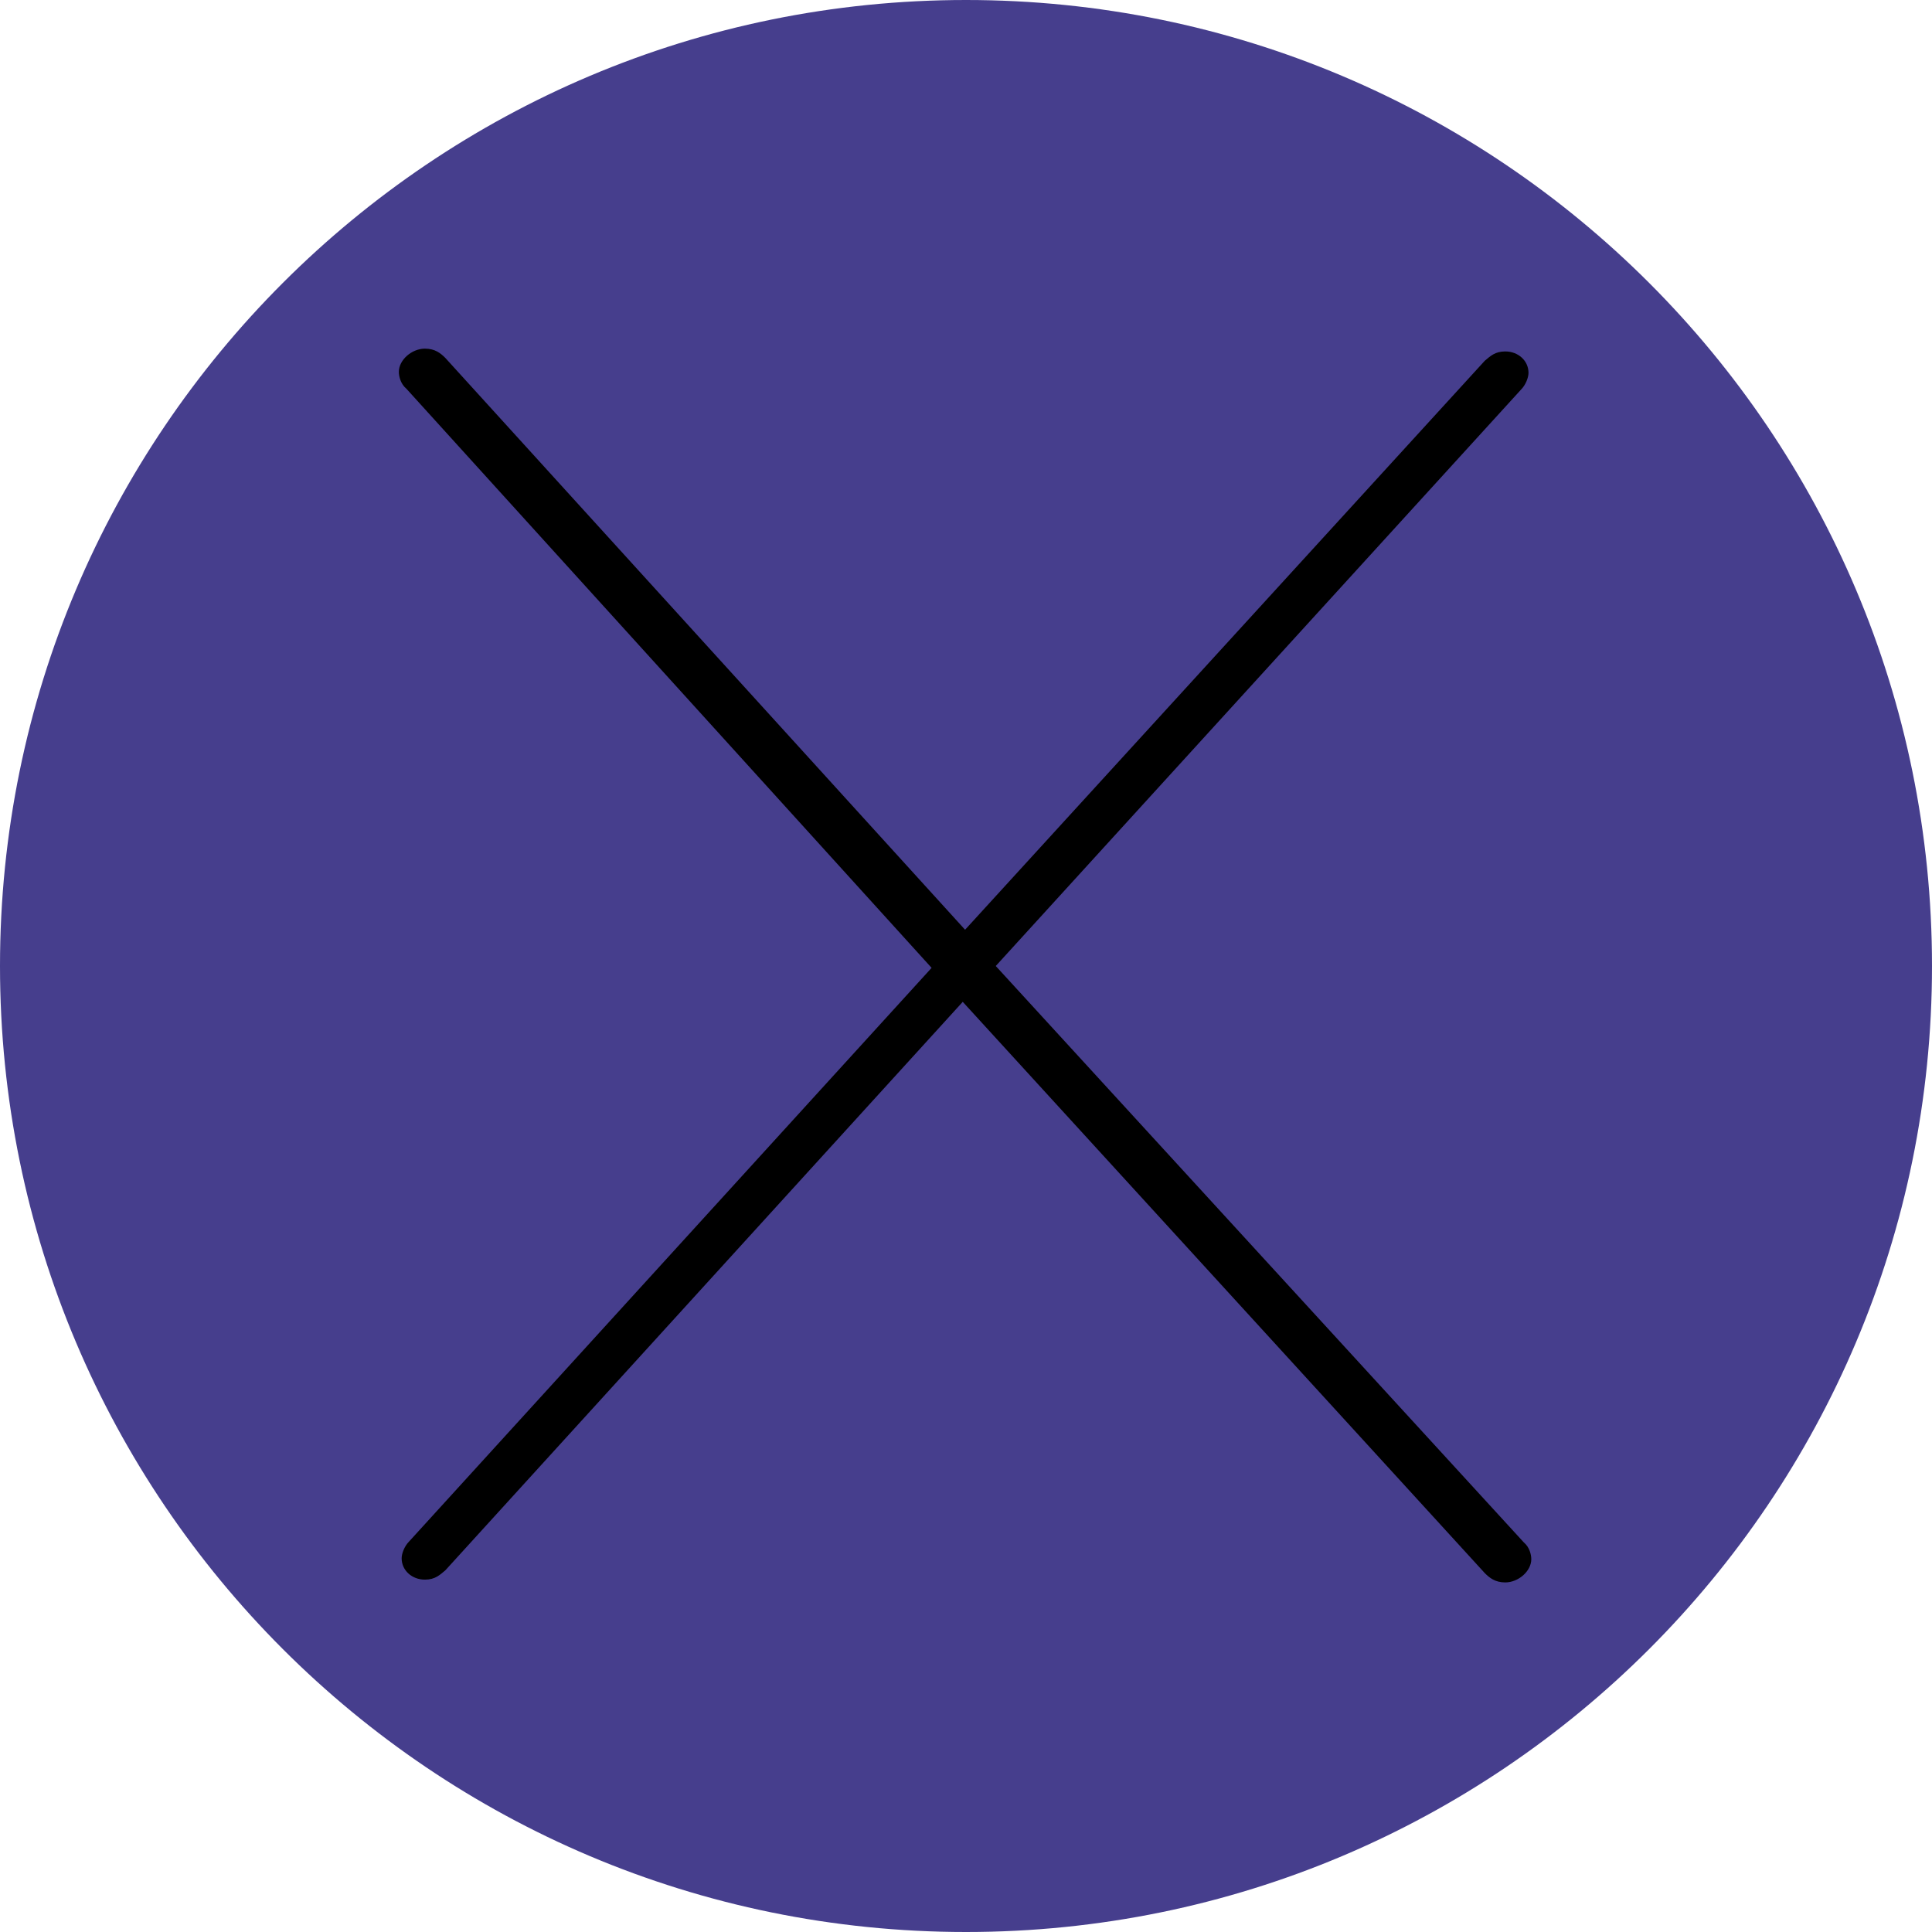
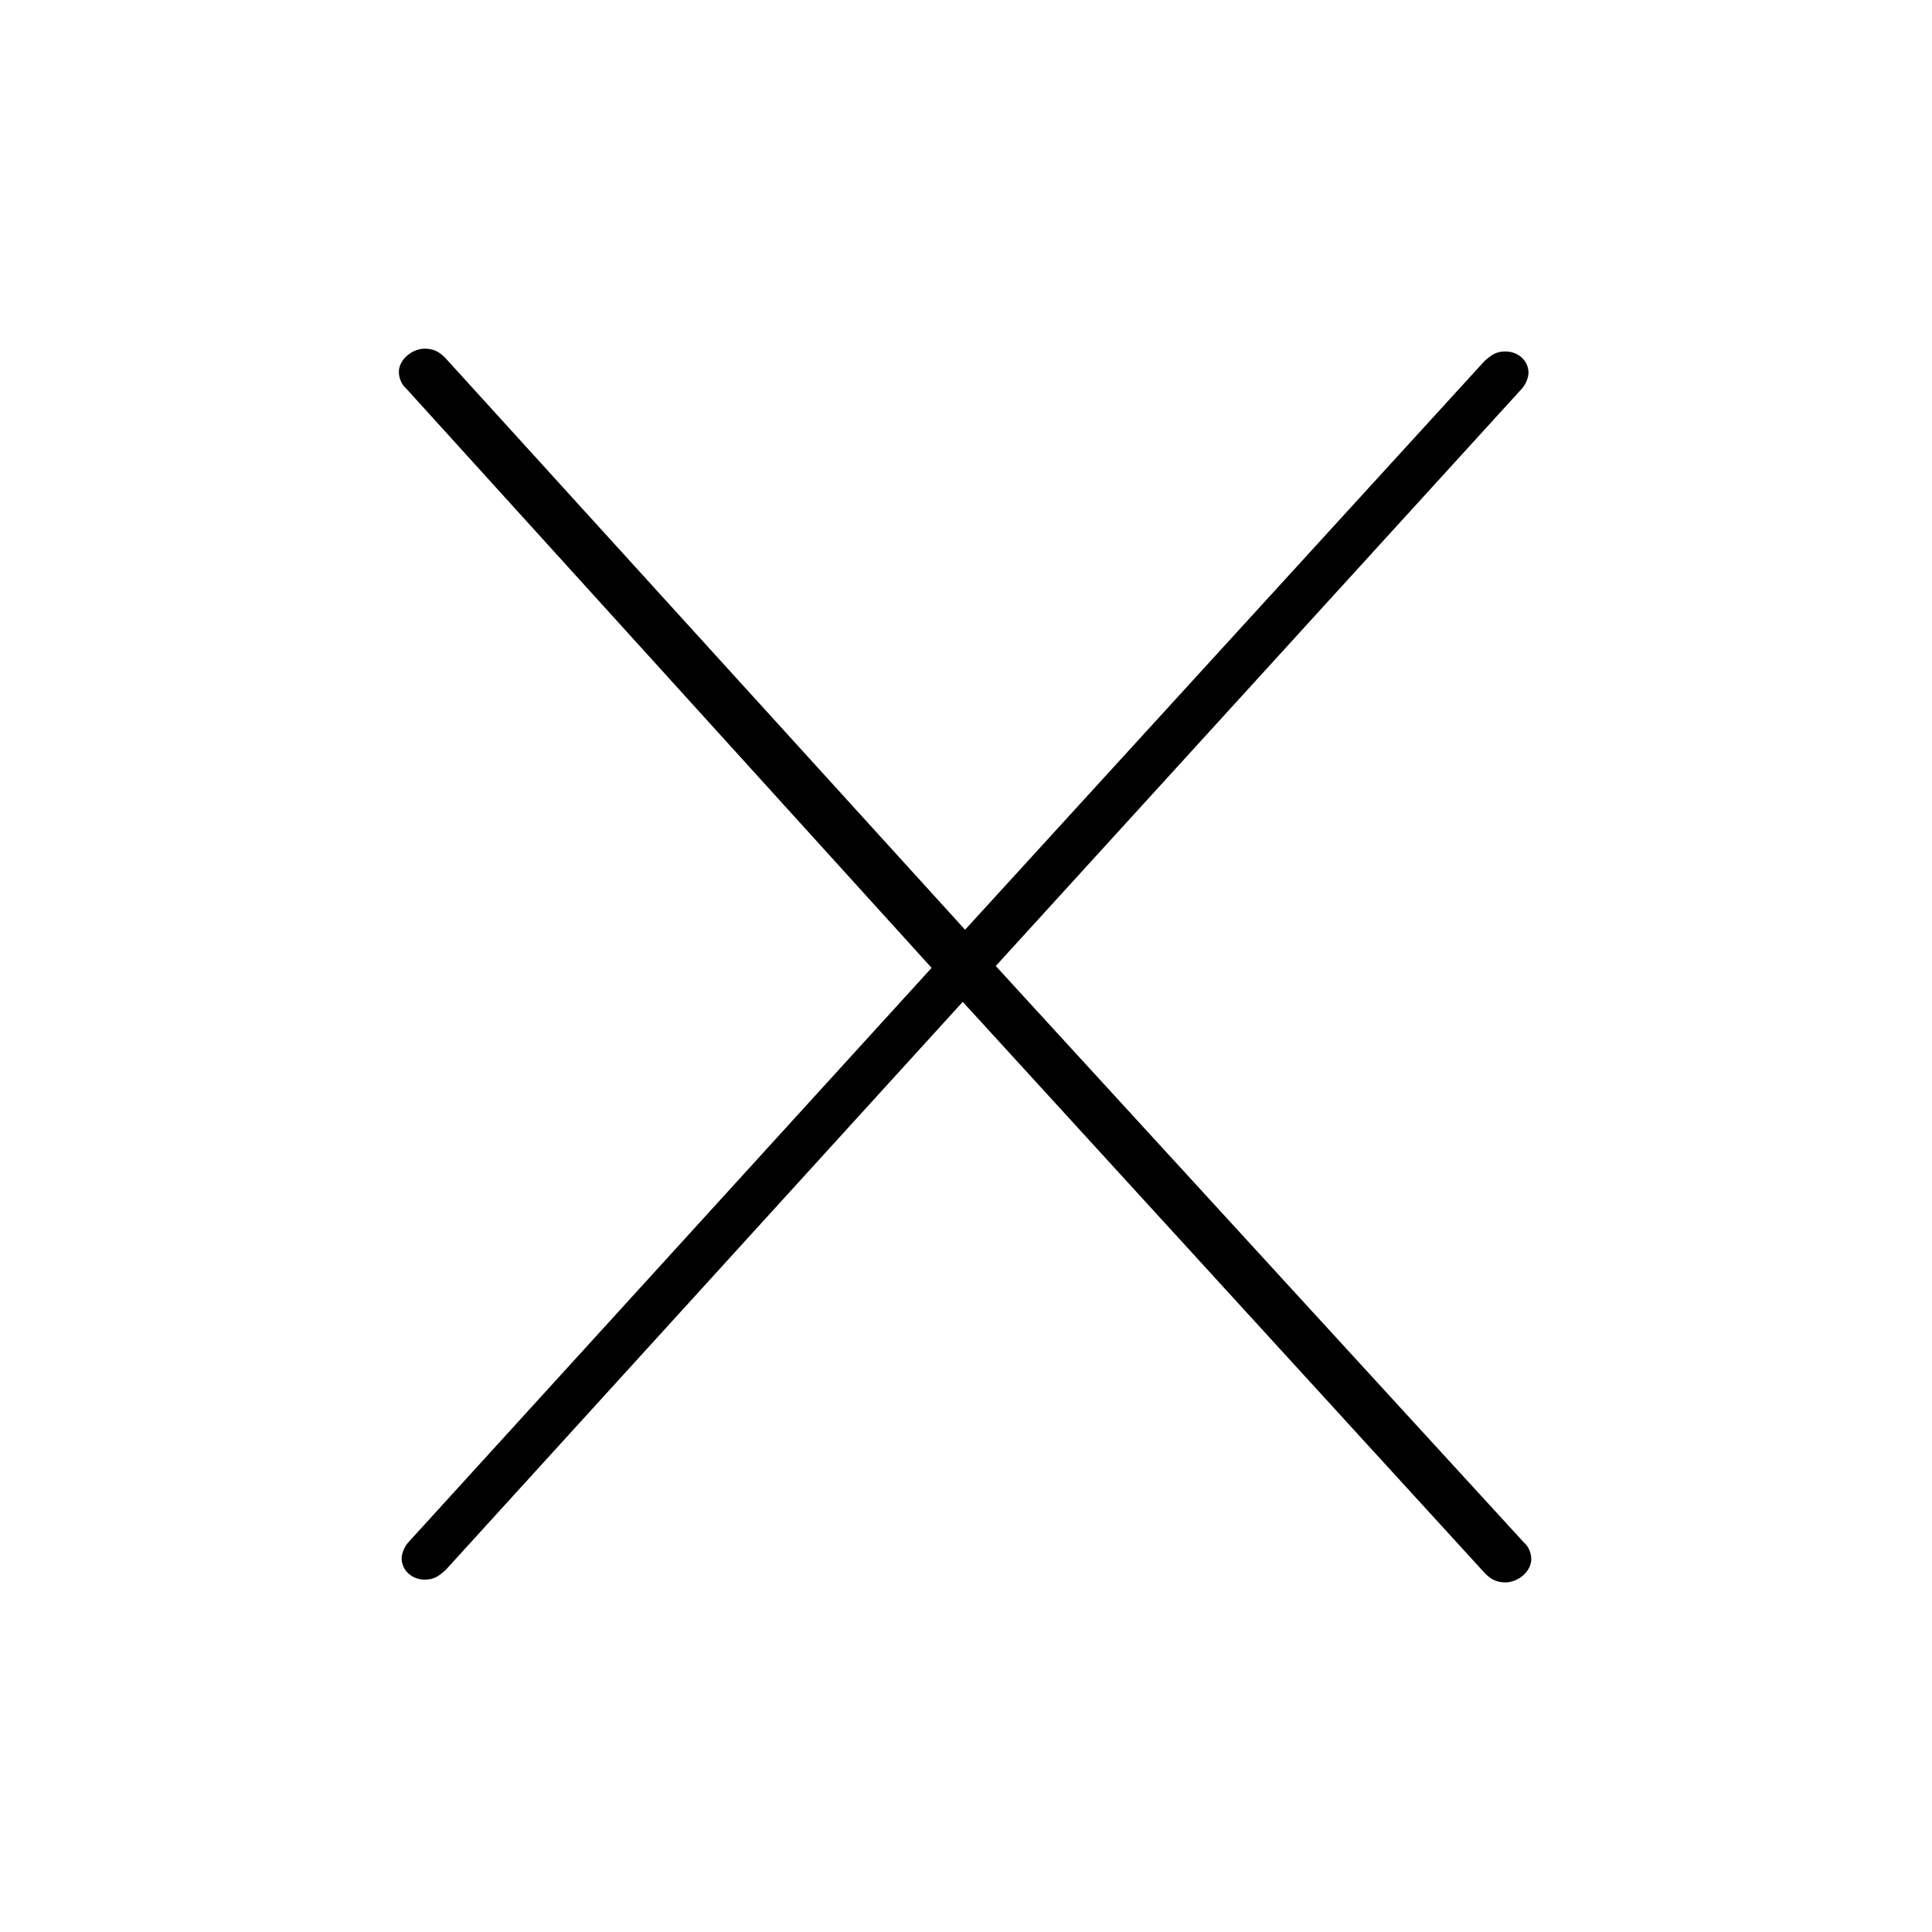
<svg xmlns="http://www.w3.org/2000/svg" id="_6" viewBox="0 0 20.78 20.78">
  <defs>
    <style>.cls-1{fill:#463e8d;}</style>
  </defs>
-   <path class="cls-1" d="m10.39,0c5.74,0,10.39,4.65,10.39,10.39s-4.65,10.39-10.39,10.39S0,16.13,0,10.39,4.65,0,10.39,0Z" />
  <path d="m10.36,10.77l-5.57,6.12c-.06.05-.11.1-.22.1-.14,0-.25-.1-.25-.23,0-.05.03-.13.08-.18l5.62-6.17-5.65-6.23c-.06-.05-.08-.13-.08-.18,0-.13.14-.25.28-.25.11,0,.17.05.22.1l5.59,6.15,5.59-6.12c.06-.05.11-.1.22-.1.14,0,.25.1.25.23,0,.05-.03.13-.08.18l-5.65,6.2,5.68,6.2c.06.05.08.13.08.18,0,.13-.14.25-.28.25-.11,0-.17-.05-.22-.1l-5.62-6.15Z" />
</svg>